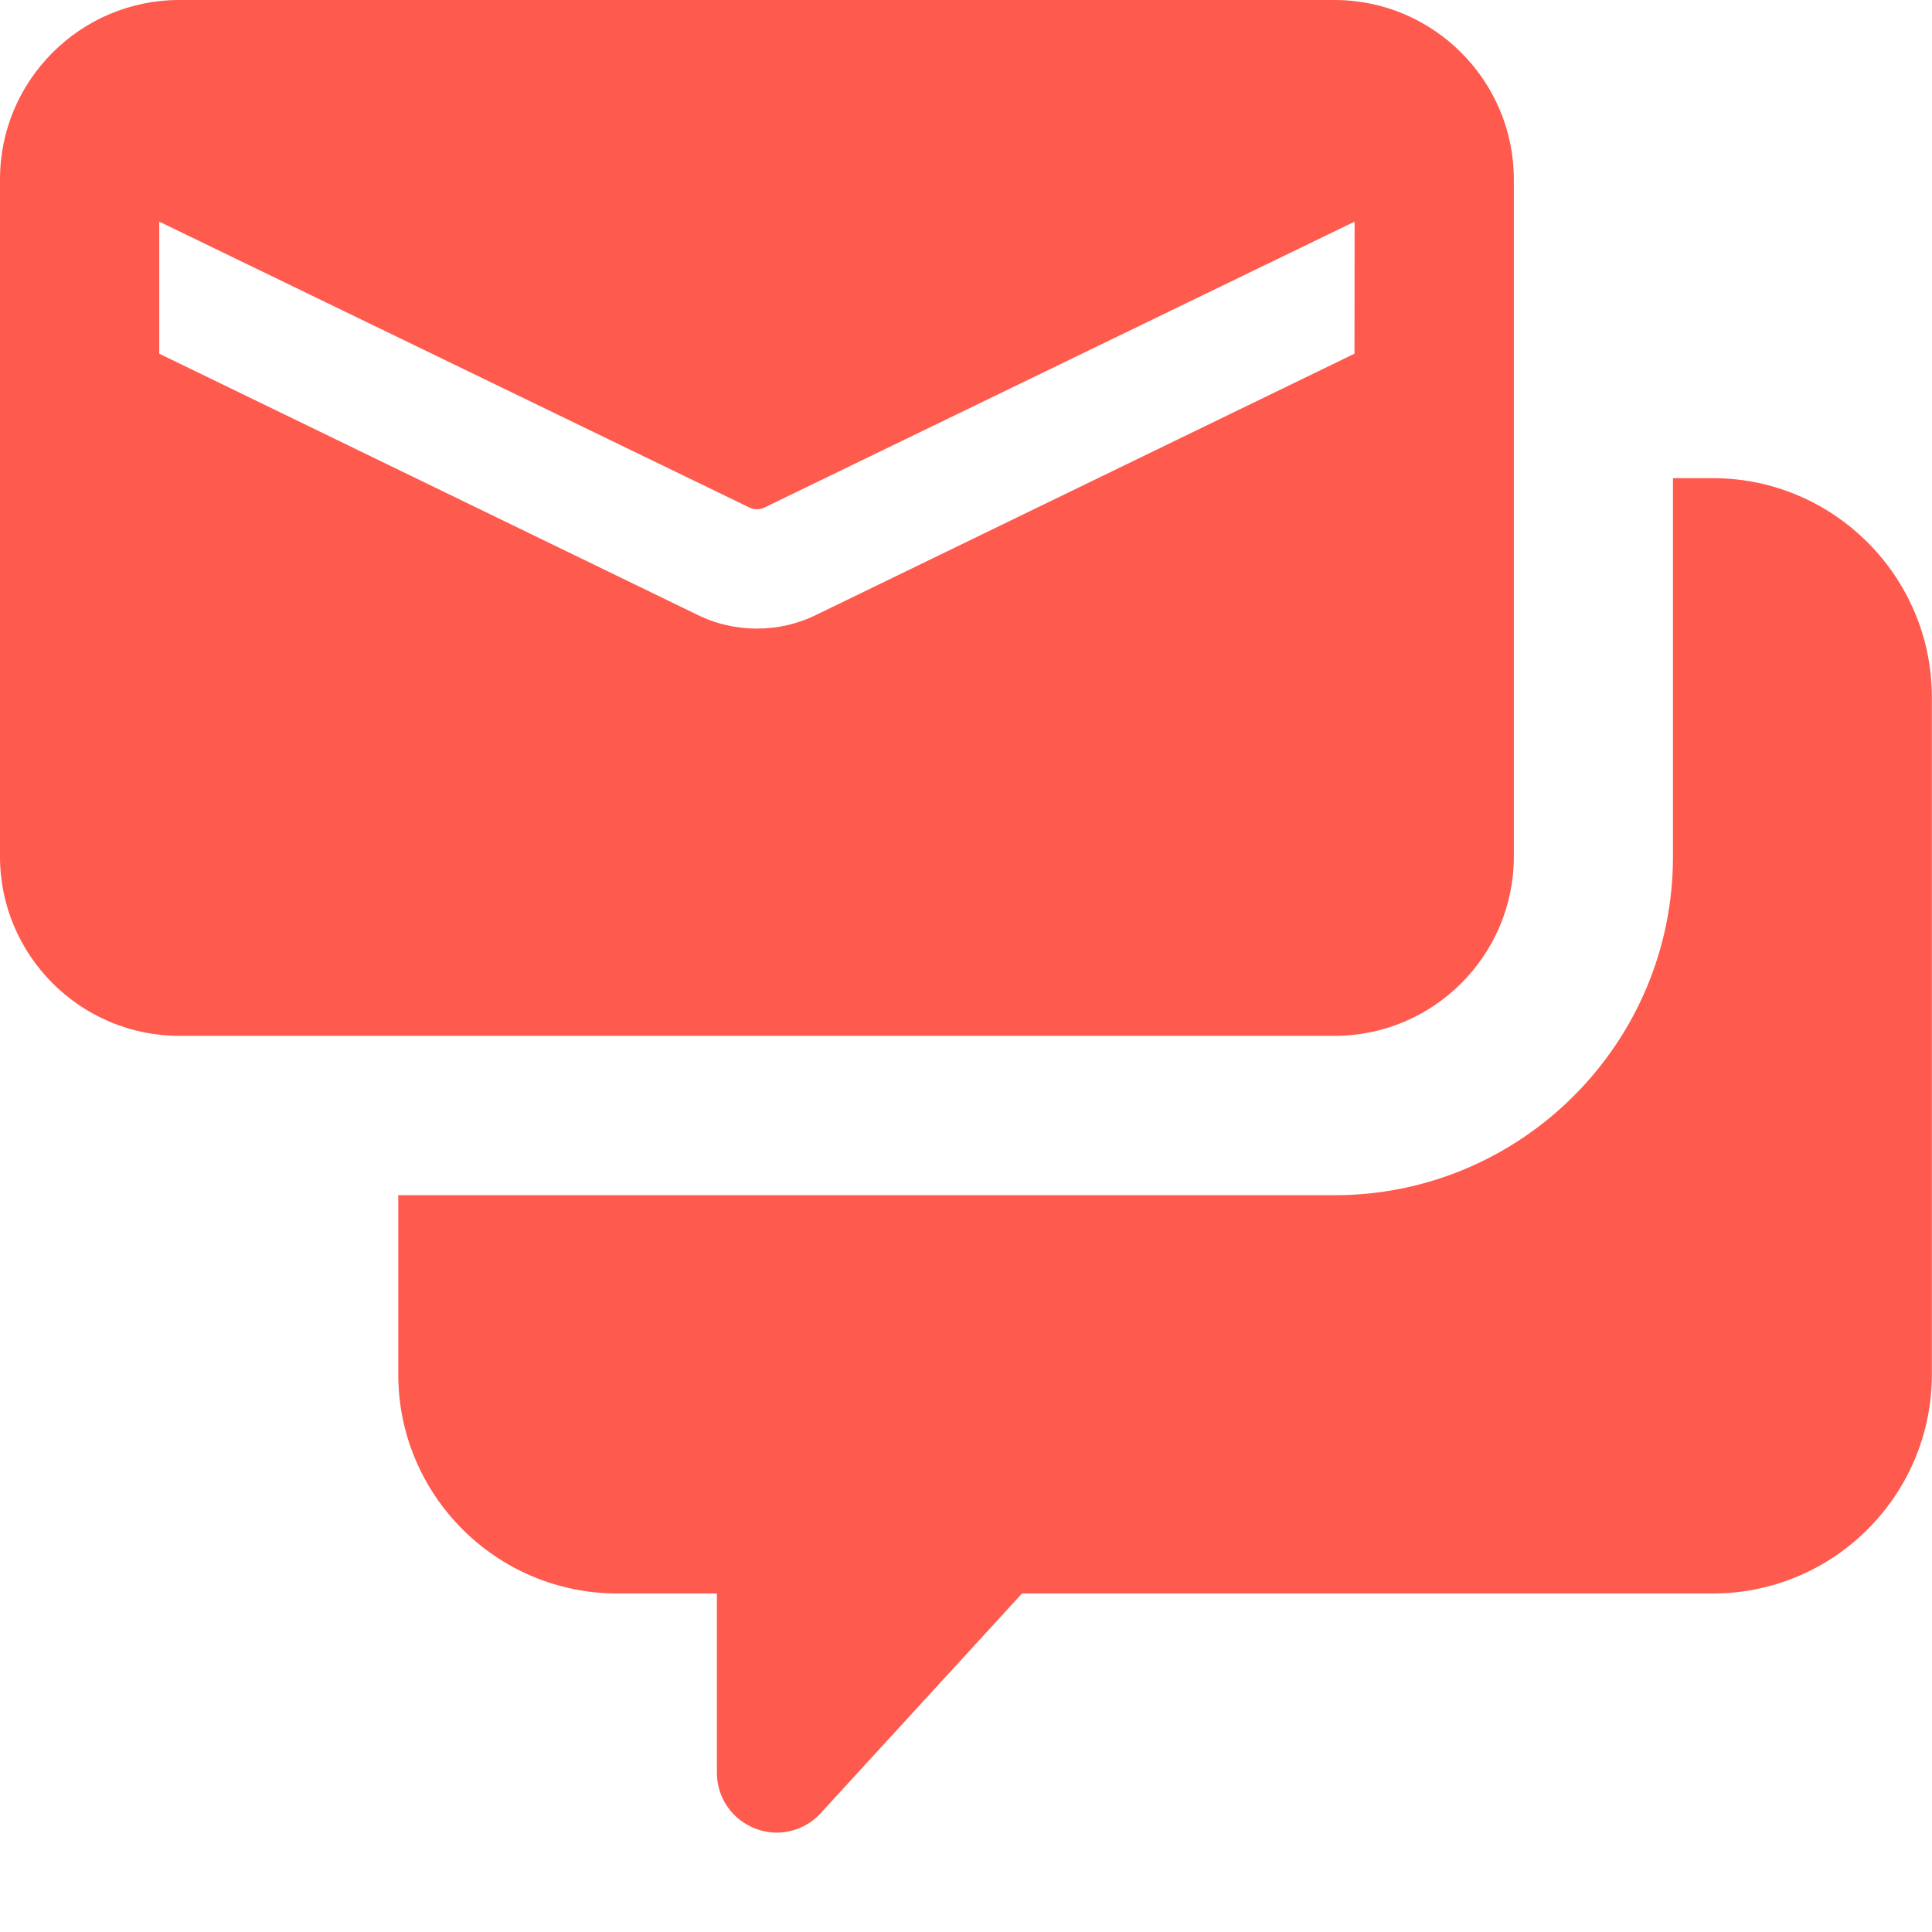
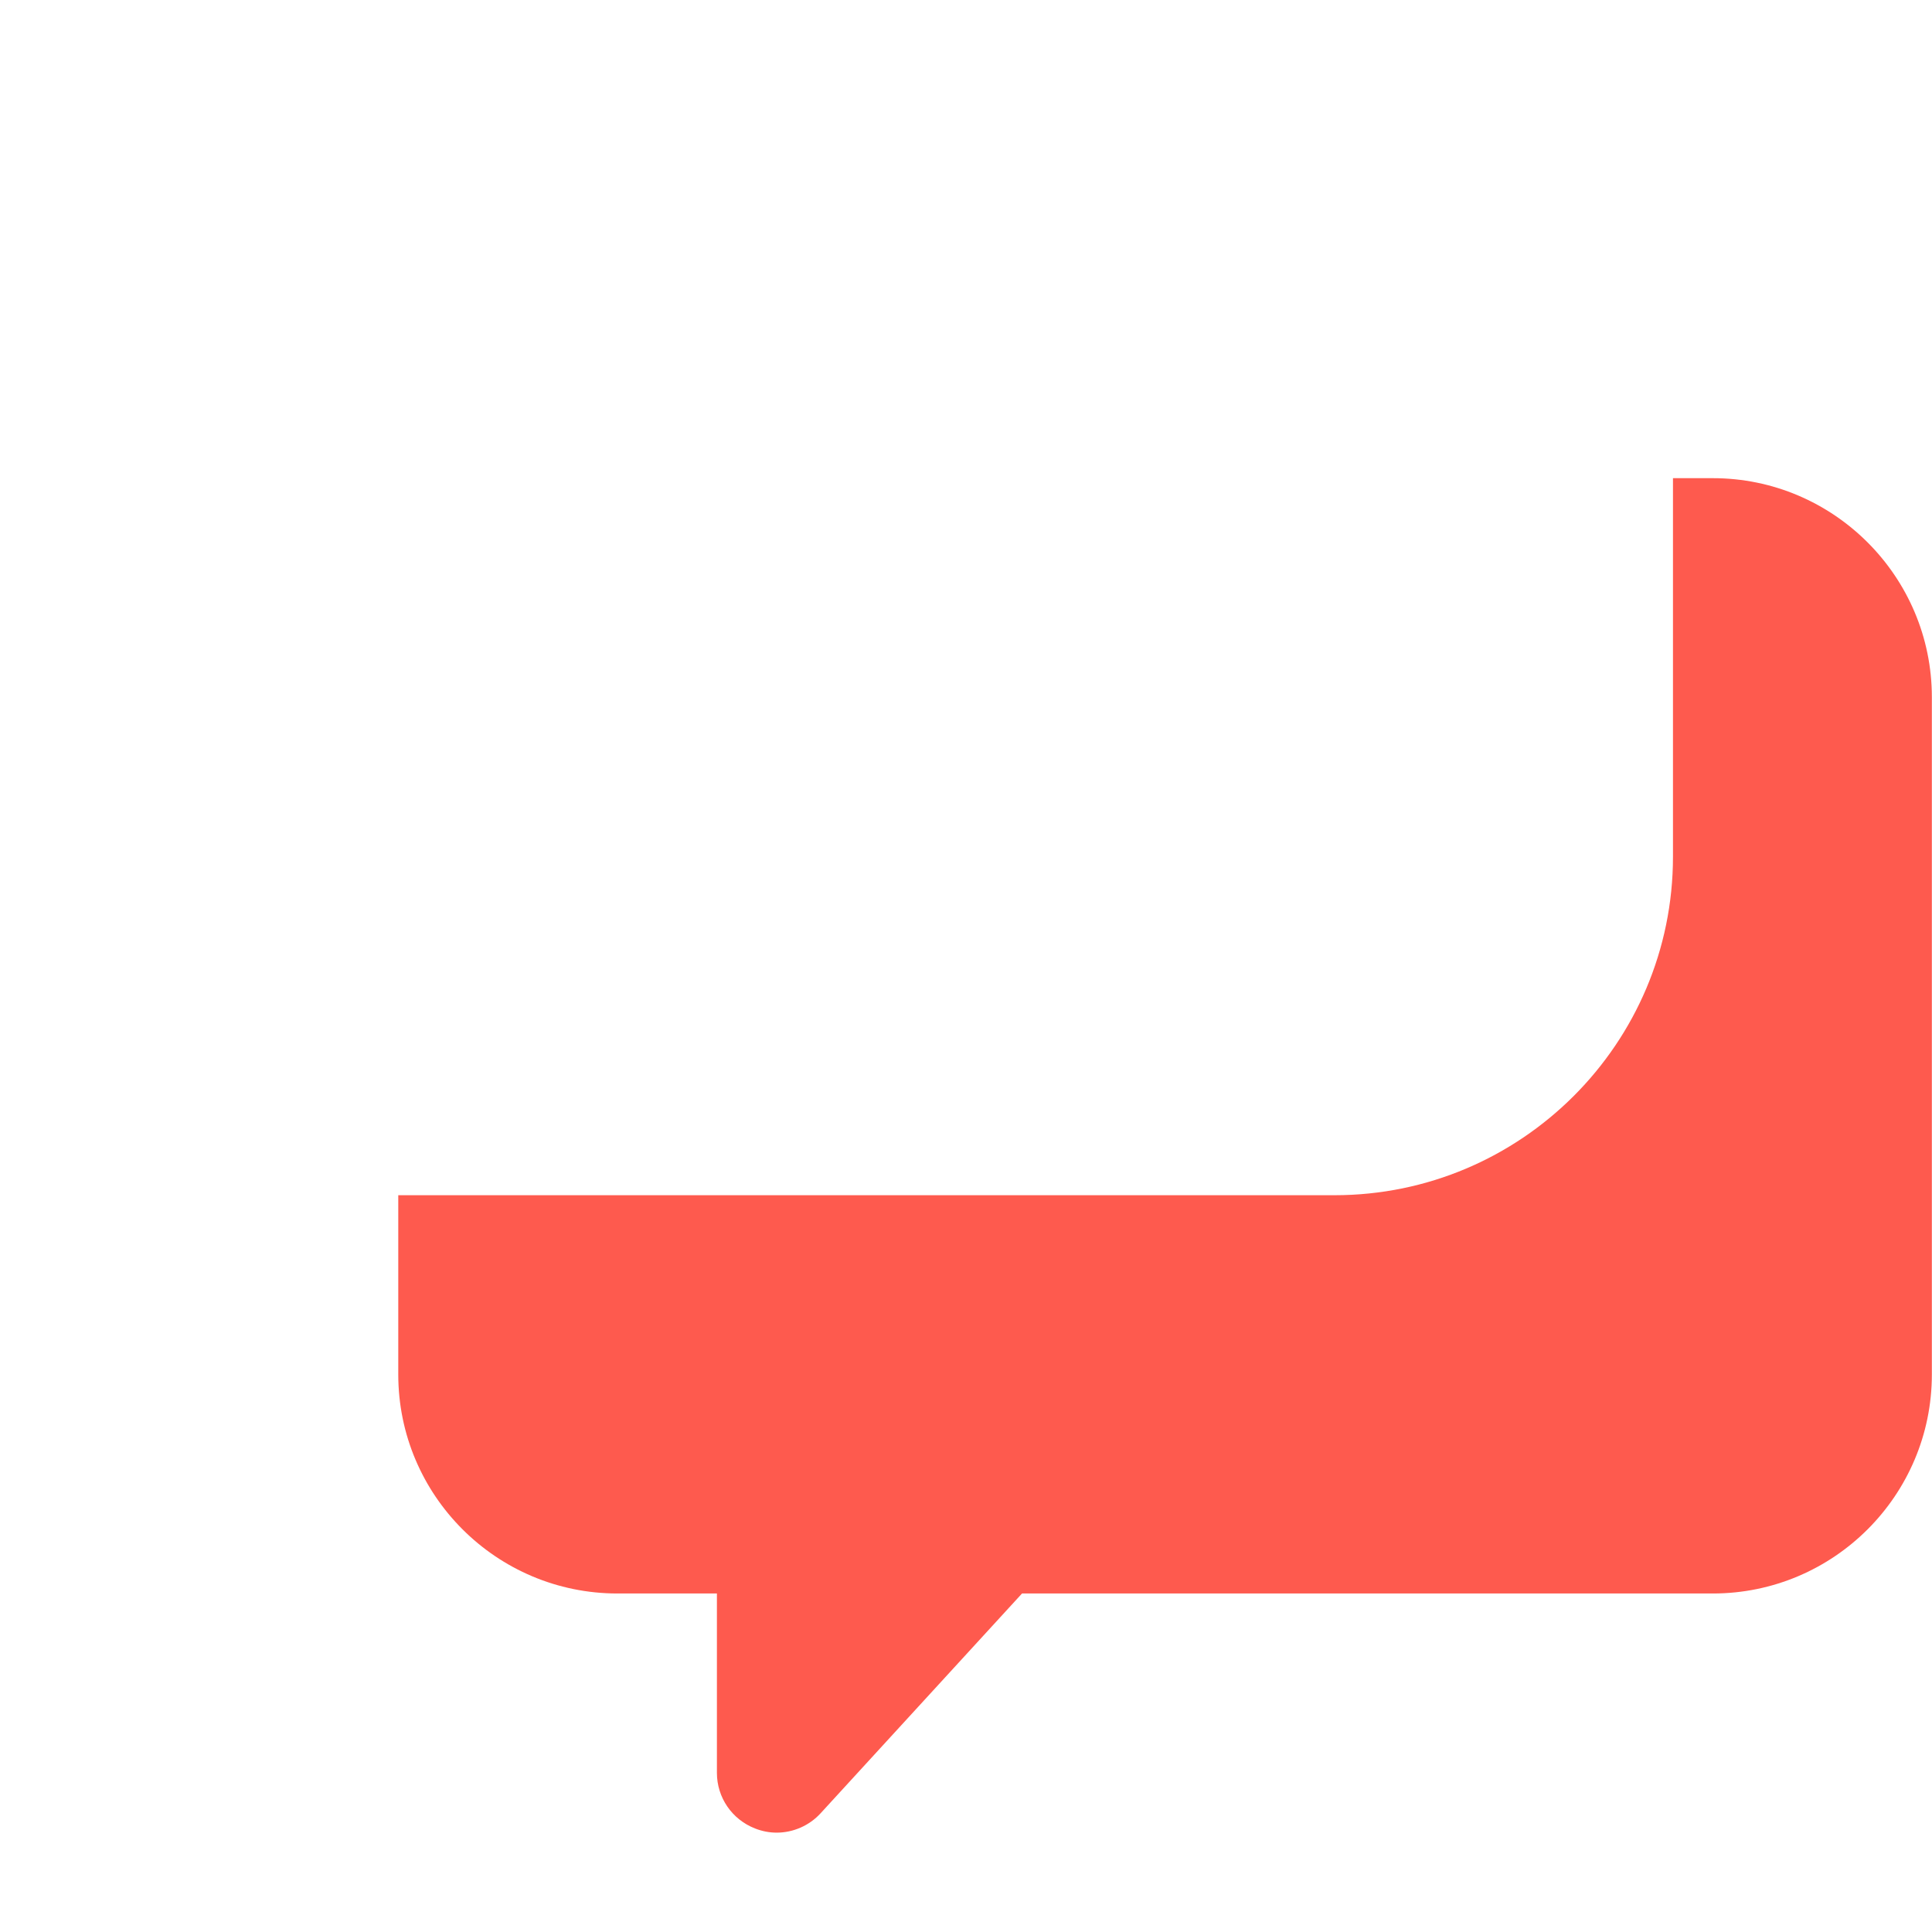
<svg xmlns="http://www.w3.org/2000/svg" width="14" height="14" viewBox="0 0 14 14" fill="none">
  <path d="M12.412 3.465H12.123V6.208C12.123 7.561 11.023 8.661 9.67 8.661H2.886V9.96C2.886 10.836 3.598 11.547 4.474 11.547H5.195V12.847C5.195 13.025 5.304 13.185 5.472 13.25C5.523 13.27 5.575 13.28 5.628 13.28C5.747 13.28 5.864 13.23 5.947 13.139L7.406 11.547H12.412C13.287 11.547 13.999 10.836 13.999 9.96V5.052C13.999 4.178 13.287 3.465 12.412 3.465Z" fill="#FE5A4E" />
-   <path d="M9.67 0H1.299C0.583 0 0 0.583 0 1.299V6.207C0 6.923 0.583 7.506 1.299 7.506H9.671C10.387 7.506 10.97 6.923 10.97 6.207V1.299C10.969 0.583 10.386 0 9.67 0ZM9.815 2.563L5.924 4.451C5.785 4.521 5.635 4.555 5.485 4.555C5.334 4.555 5.184 4.521 5.045 4.451L1.154 2.563V1.606L5.421 3.673C5.462 3.696 5.508 3.696 5.549 3.673L9.816 1.606L9.815 2.563Z" fill="#FE5A4E" />
</svg>